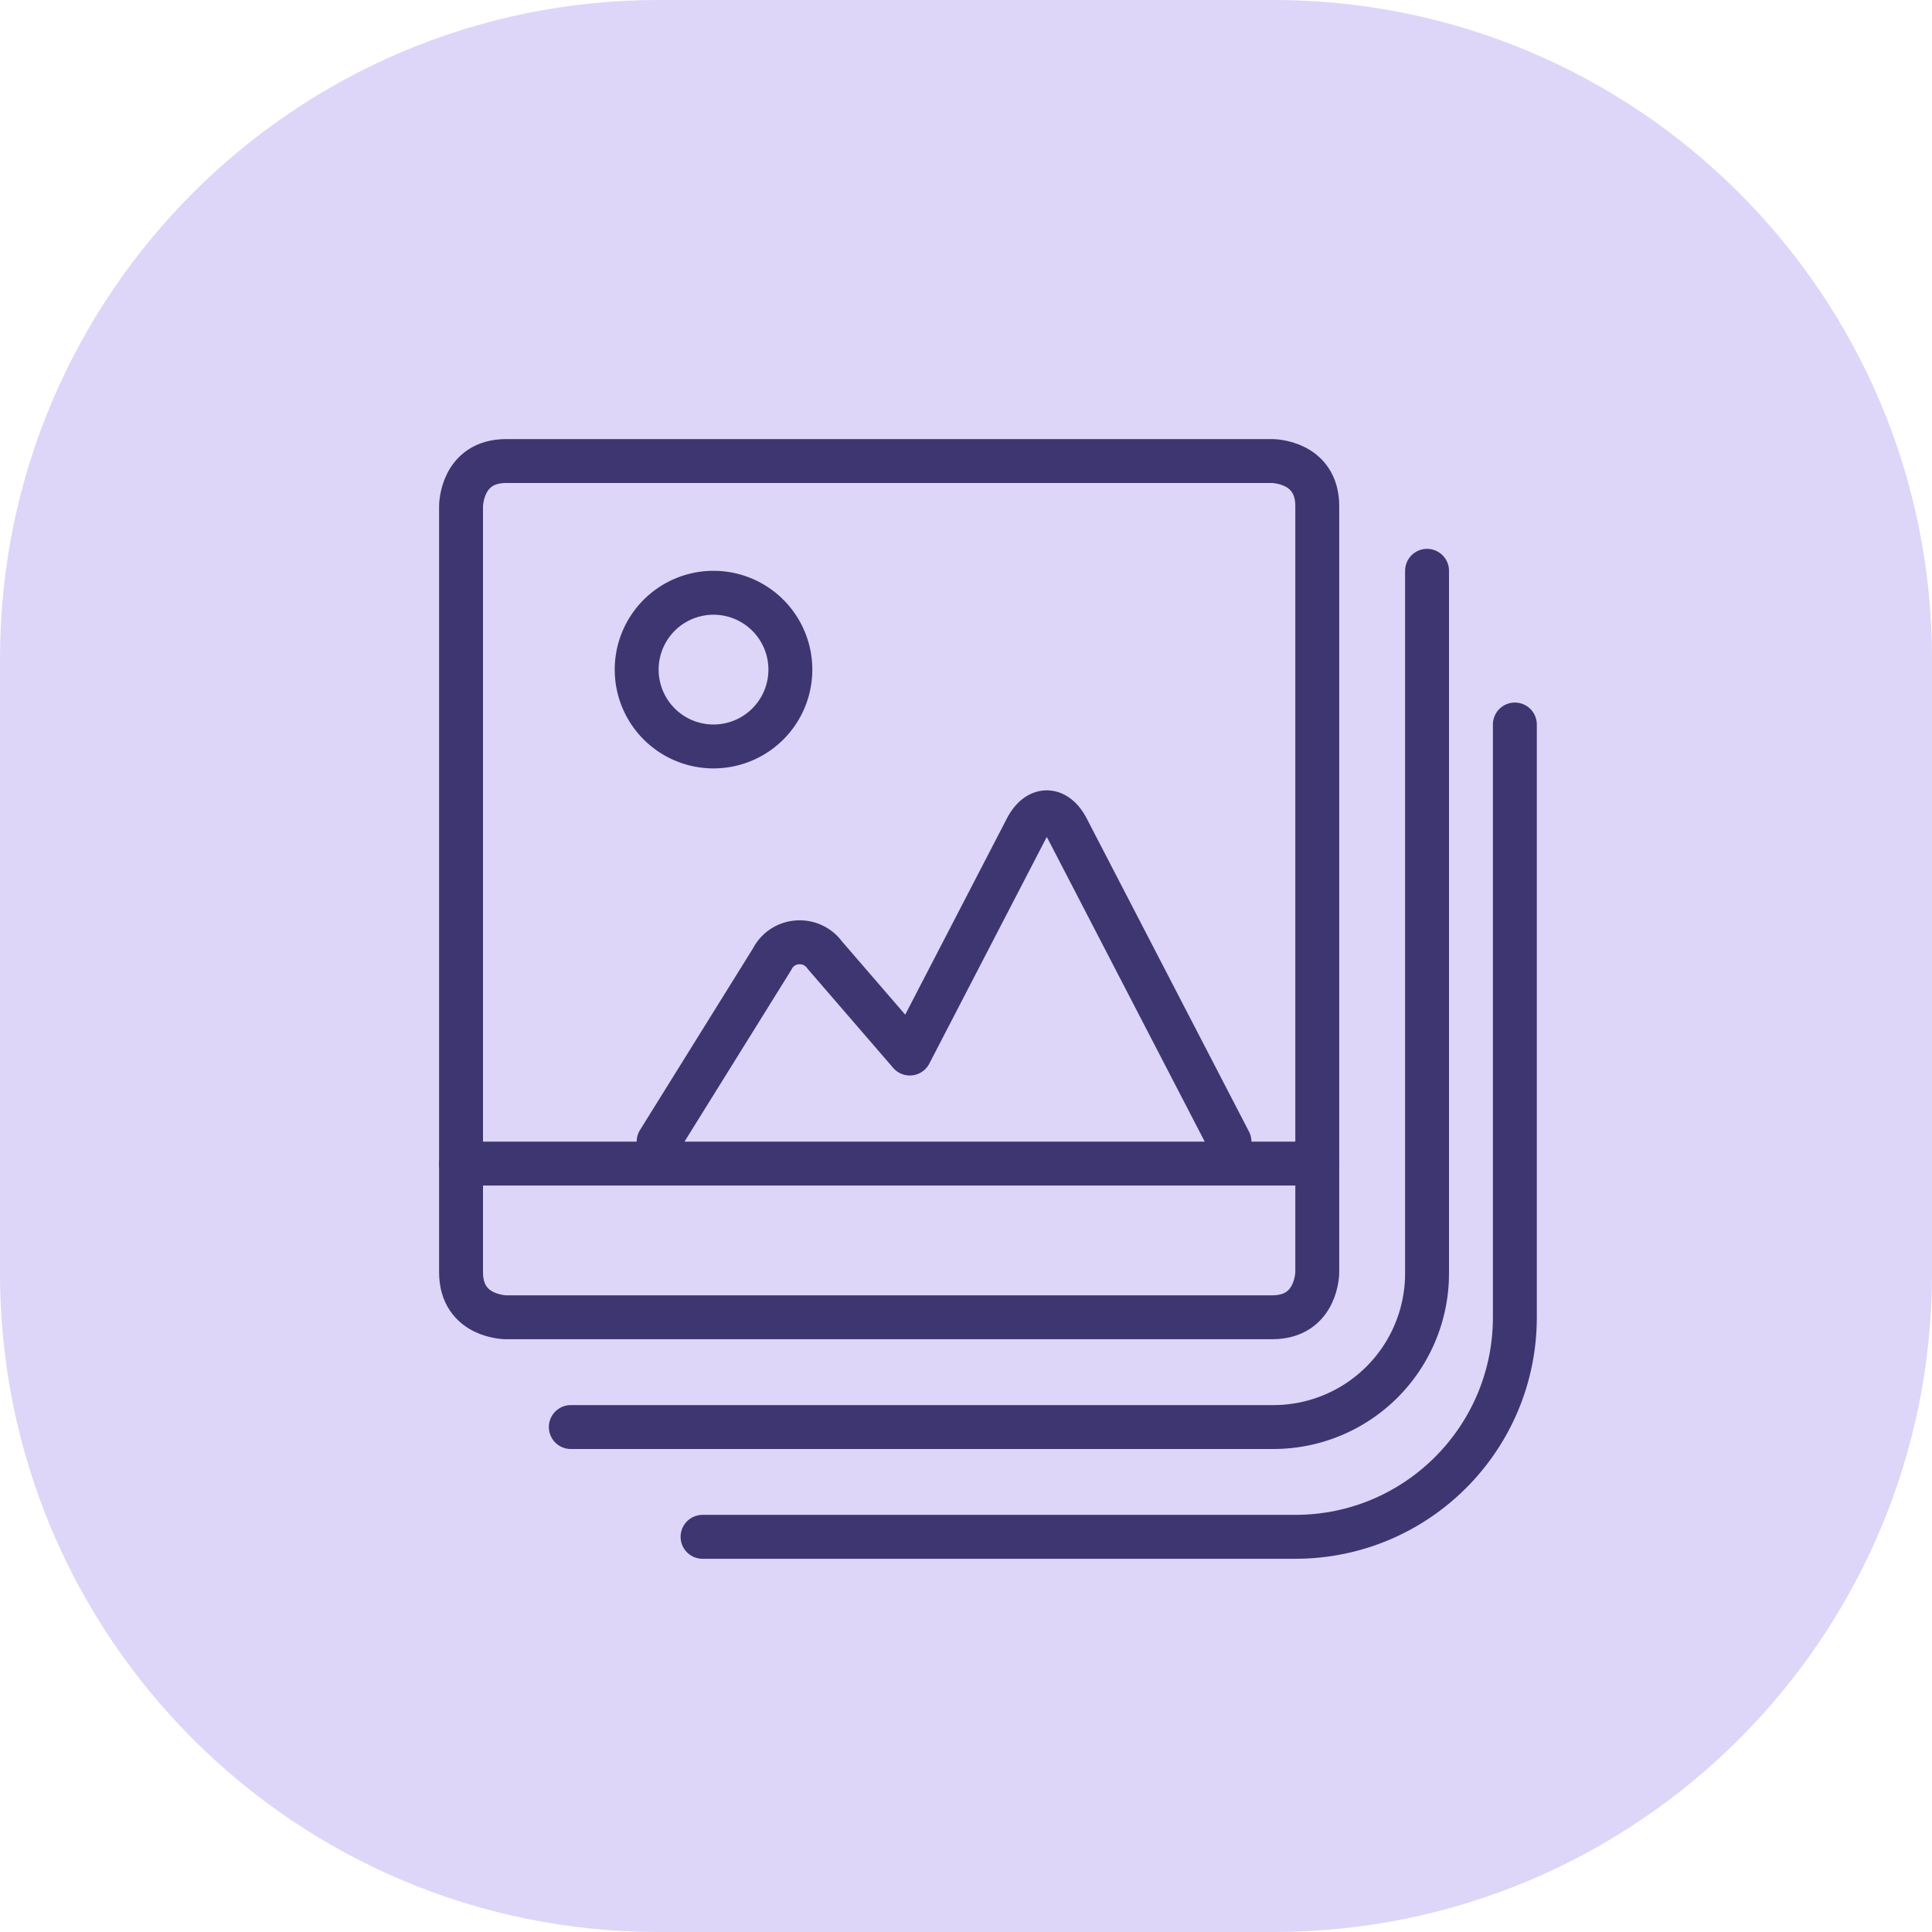
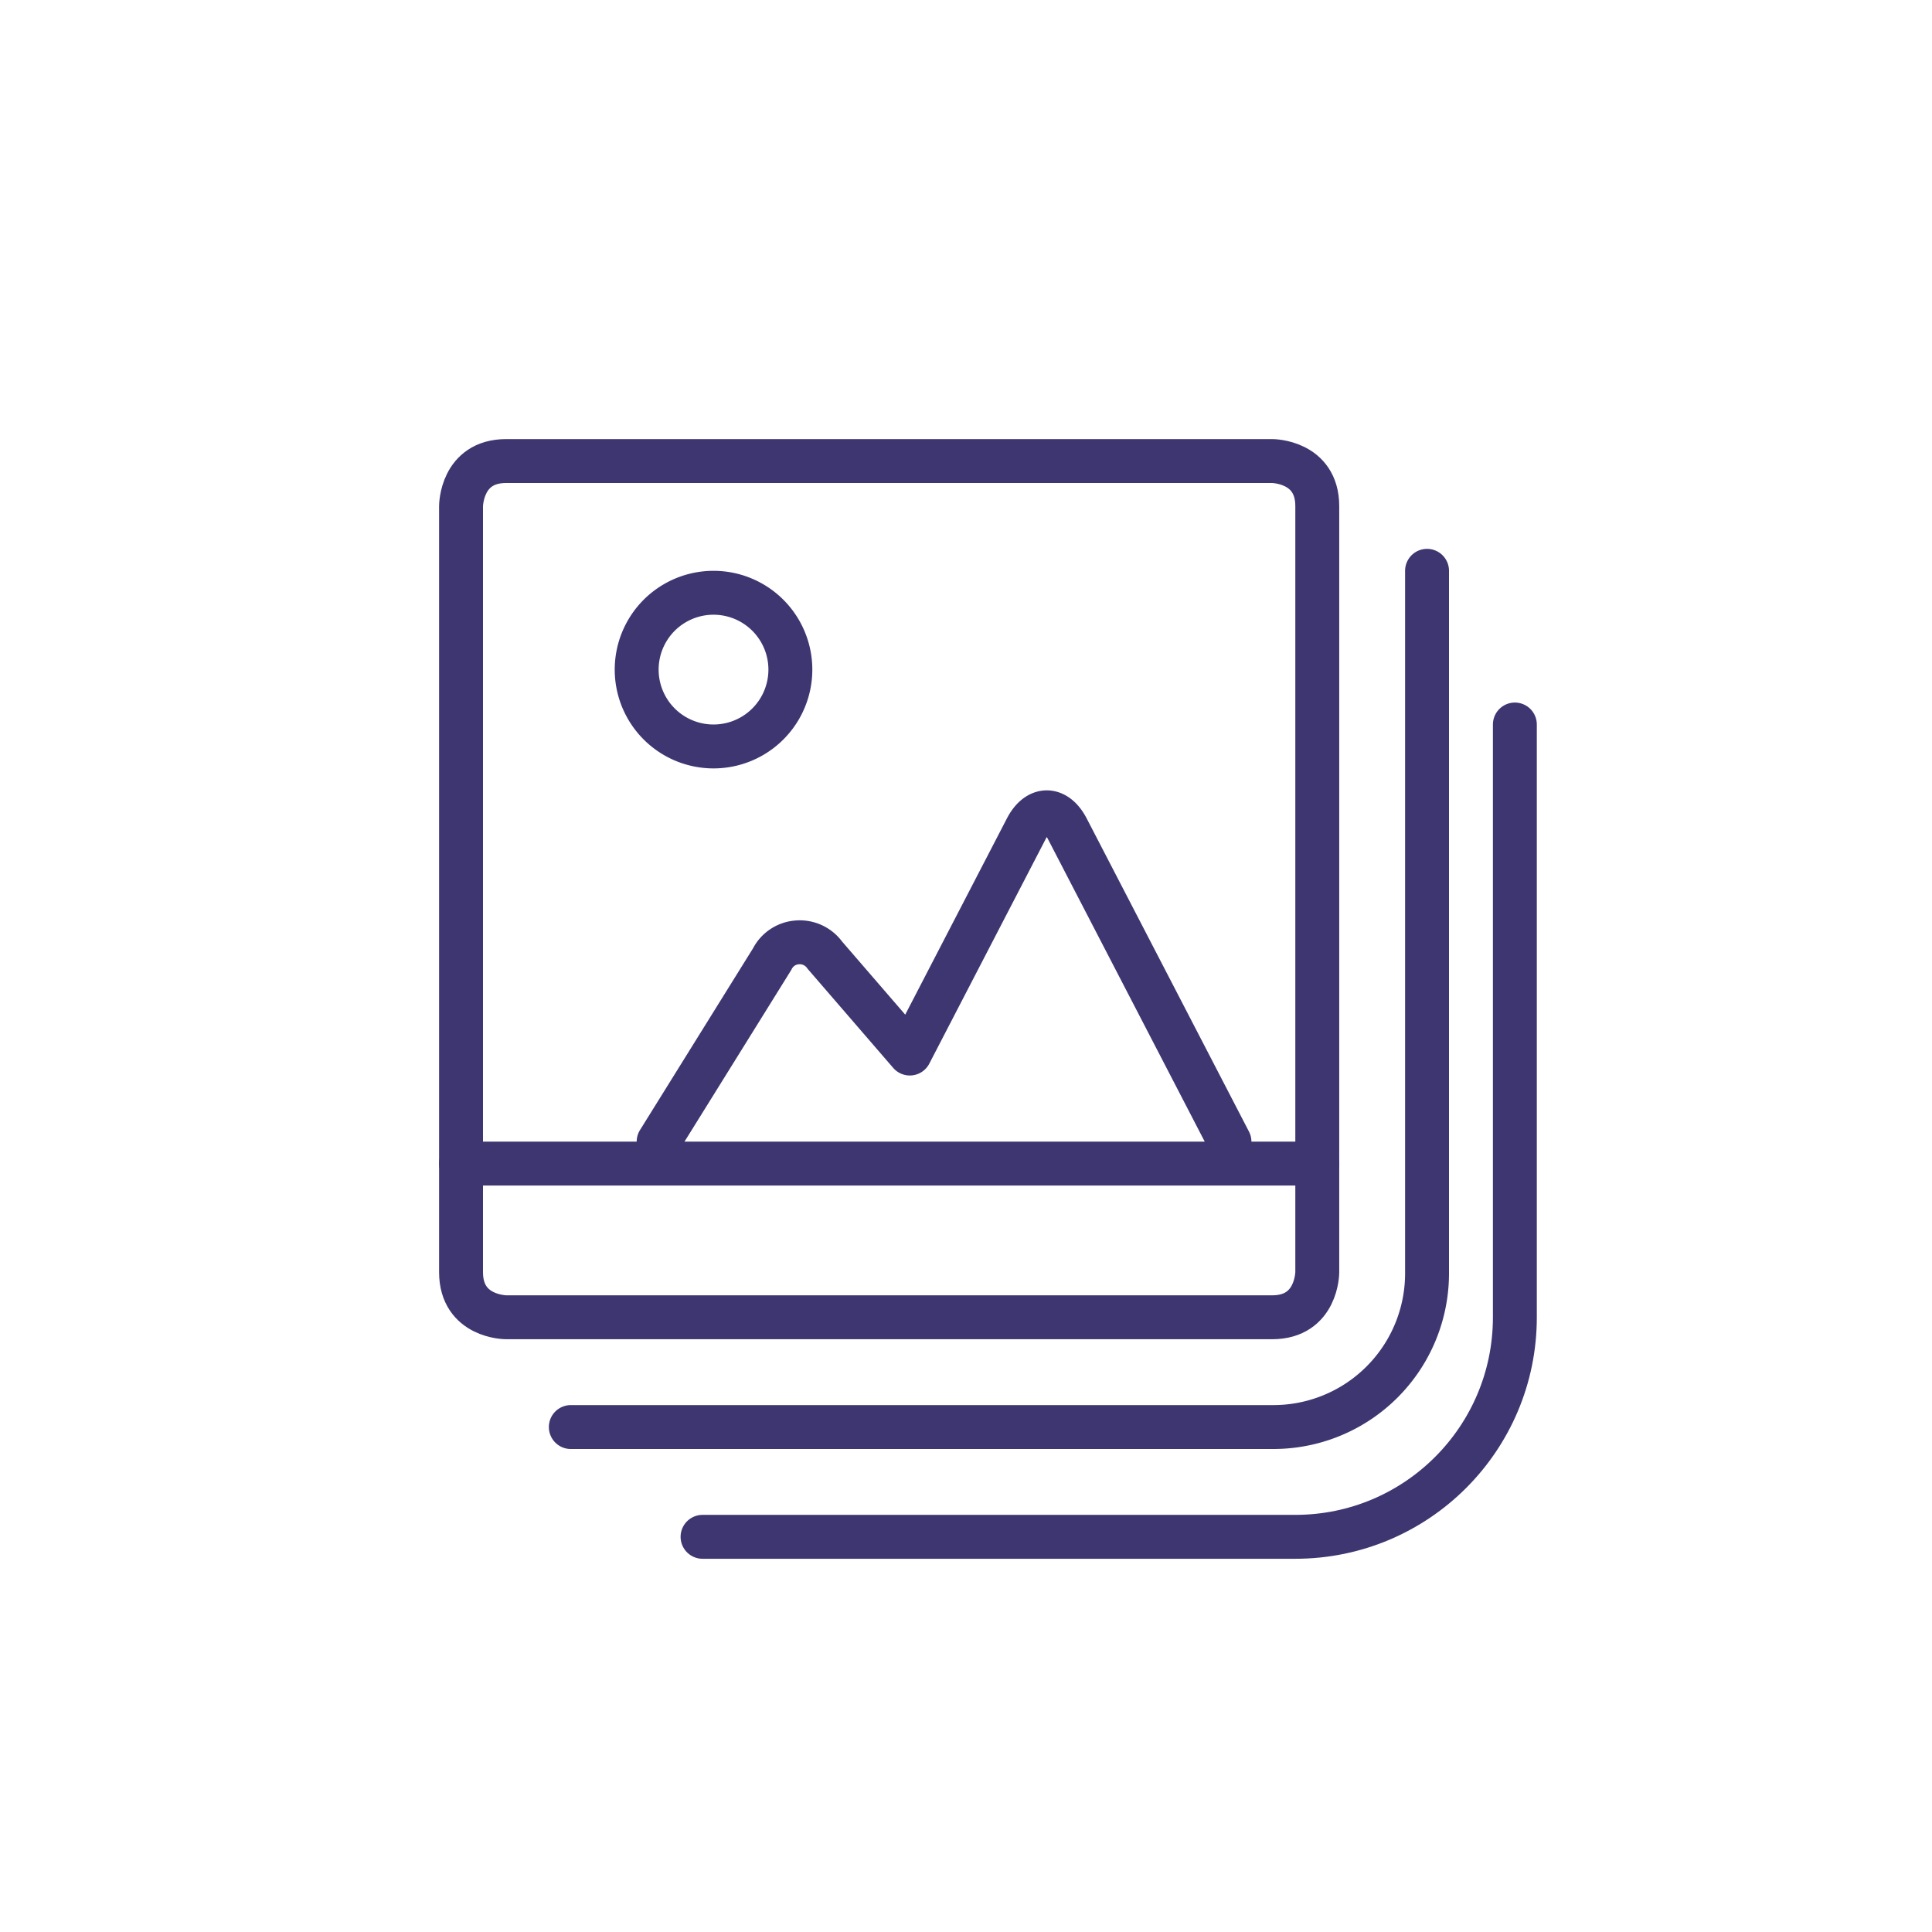
<svg xmlns="http://www.w3.org/2000/svg" width="88" height="88">
  <defs>
    <clipPath id="a">
      <path d="M1600 0v880H0V0h1600z" />
    </clipPath>
    <clipPath id="b">
-       <path d="M58 0c16.569 0 30 13.431 30 30v28c0 16.569-13.431 30-30 30H30C13.431 88 0 74.569 0 58V30C0 13.431 13.431 0 30 0h28z" />
-     </clipPath>
+       </clipPath>
  </defs>
  <g clip-path="url(#a)" transform="translate(-756 -240)">
    <g clip-path="url(#b)" transform="translate(756 240)">
-       <path fill="#DDD6F8" d="M0 0h88v88H0V0z" />
-     </g>
+       </g>
    <g fill="none" stroke="#3E3671" stroke-linecap="round" stroke-linejoin="round" stroke-width="2">
      <path d="M825 273v27c0 5.523-4.477 10-10 10h-27 0" />
      <path d="M821 266v32a7 7 0 01-7 7h-32 0" />
      <path d="M779.053 261h34.894s2.053 0 2.053 2.053v34.894s0 2.053-2.053 2.053h-34.894S777 300 777 297.947v-34.894s0-2.053 2.053-2.053" />
      <path d="M812 292l-7.39-14.26c-.512-.987-1.348-.987-1.86 0l-5.31 10.247-3.869-4.48a1.404 1.404 0 00-1.254-.583 1.386 1.386 0 00-1.146.762L786 292M785 270.5a3.5 3.5 0 107 0 3.5 3.5 0 00-7 0M816 293h-39" />
    </g>
  </g>
</svg>